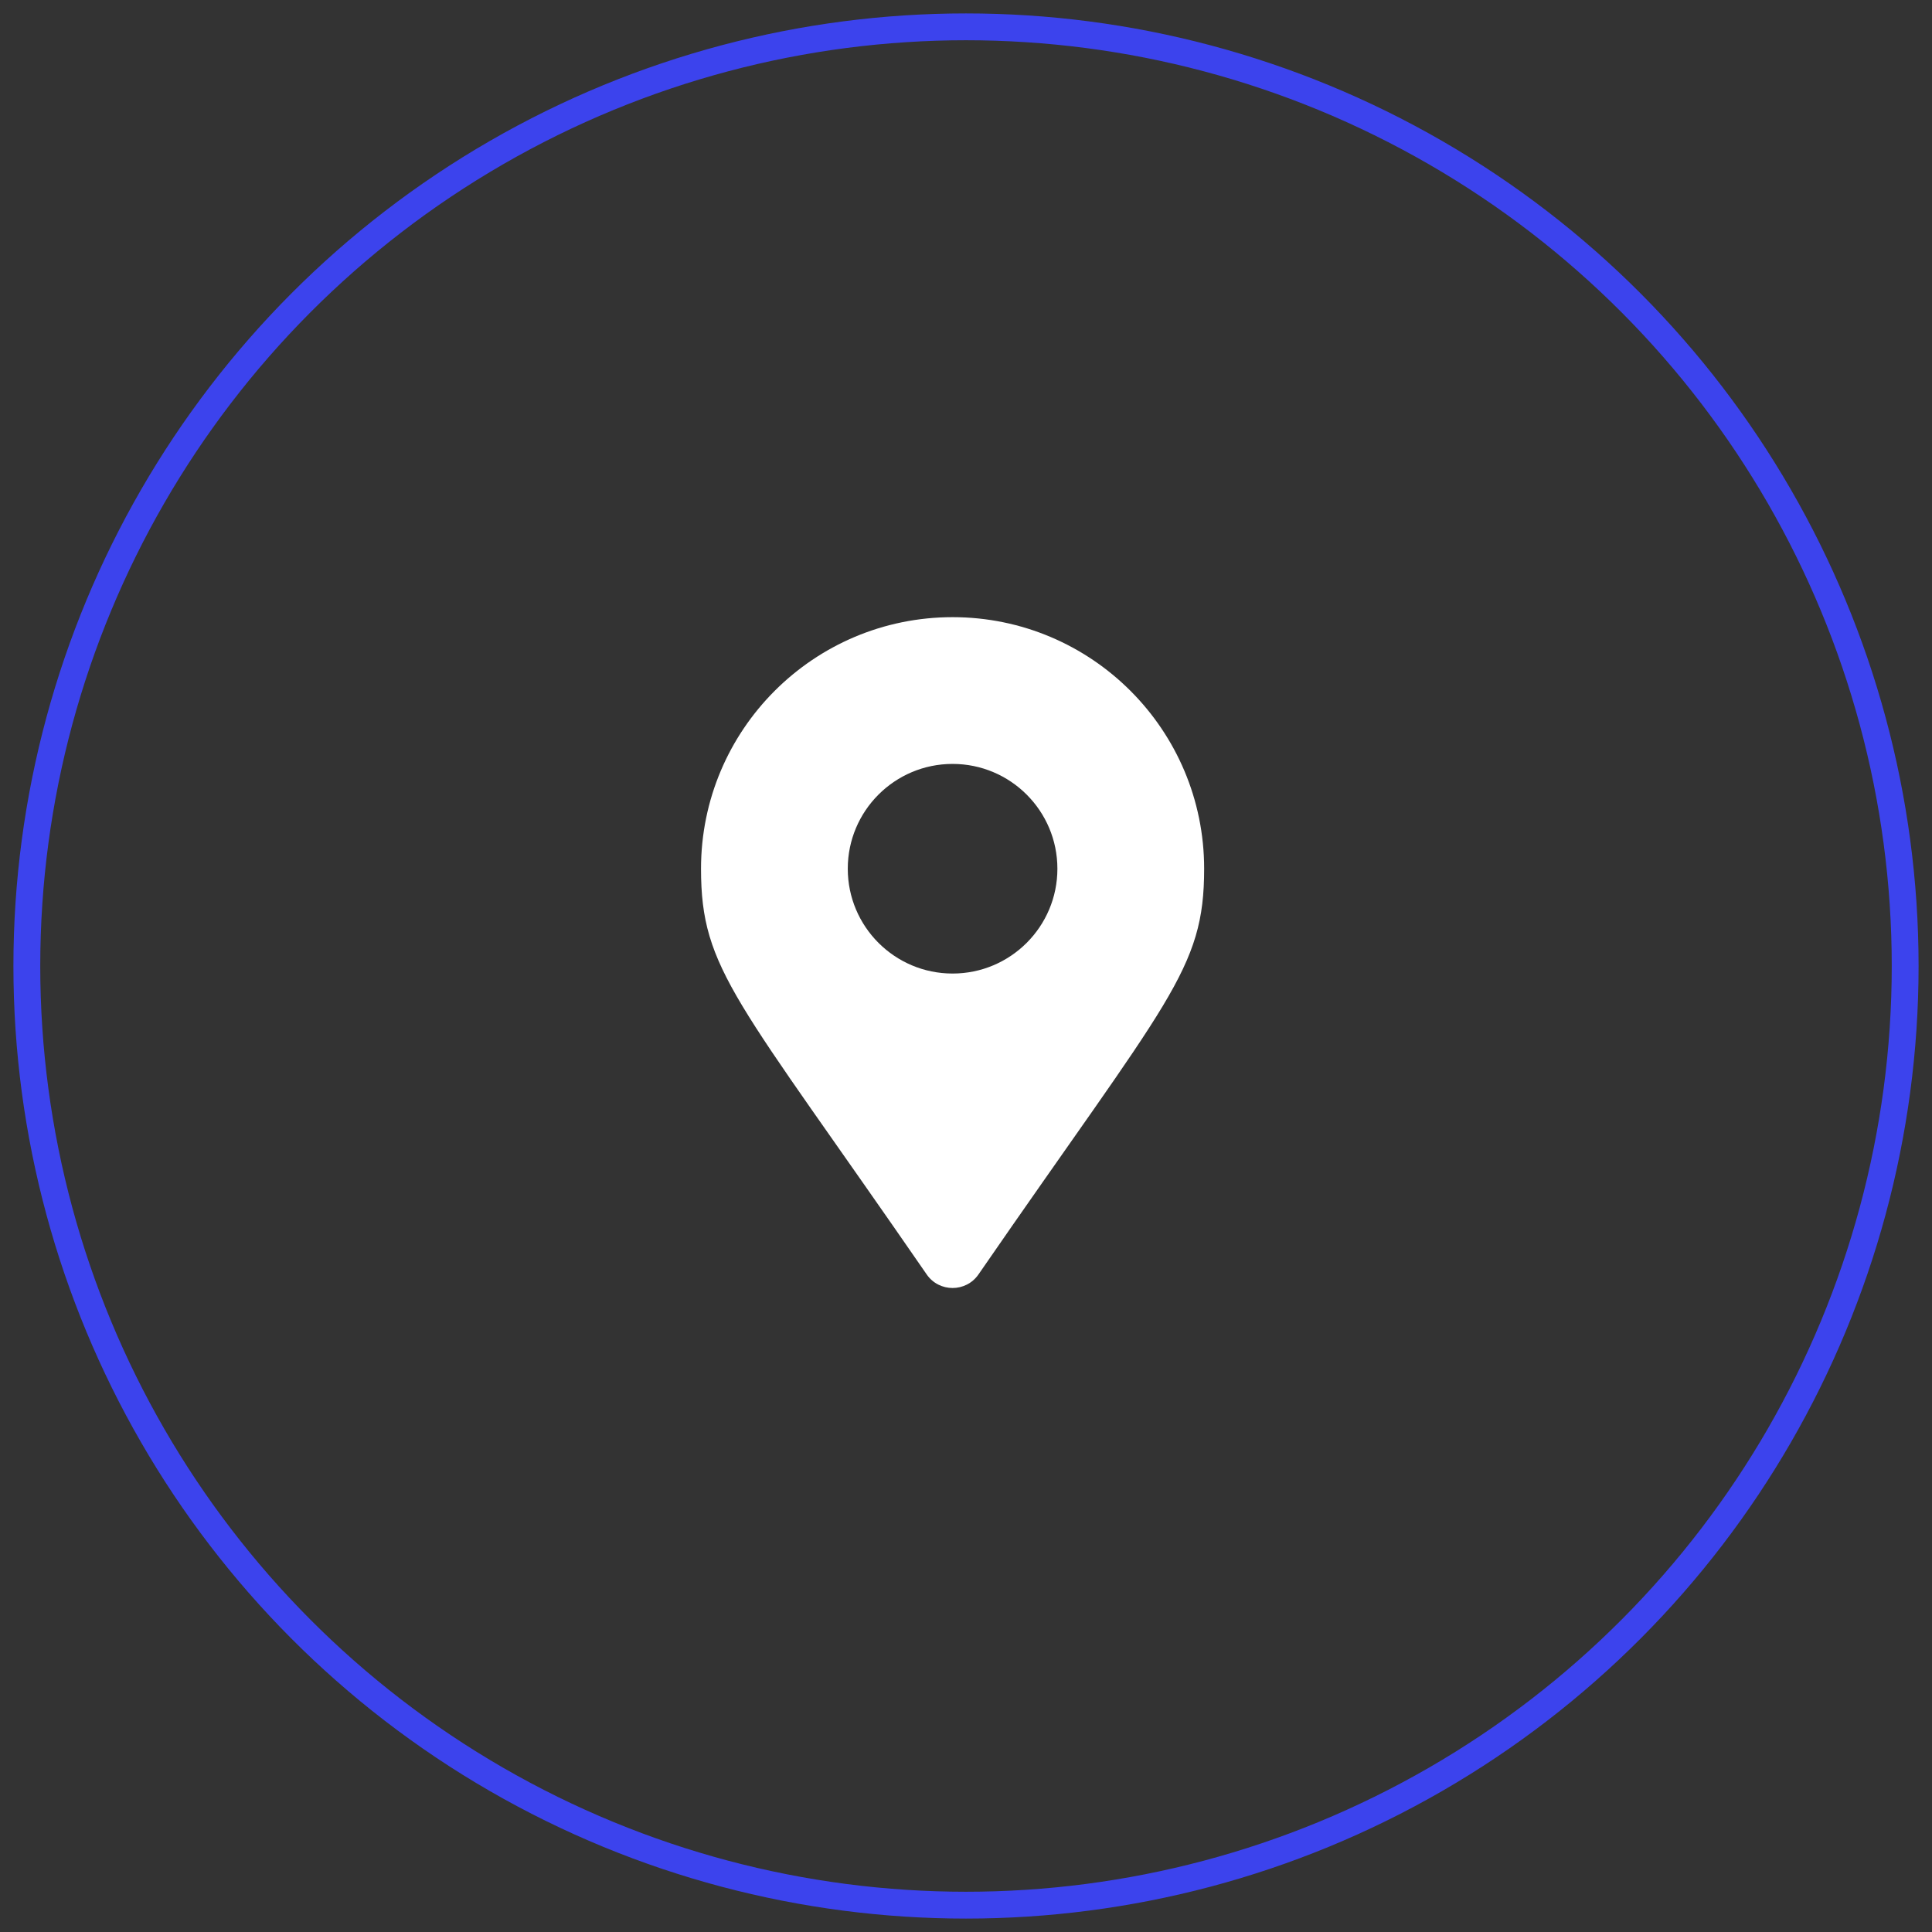
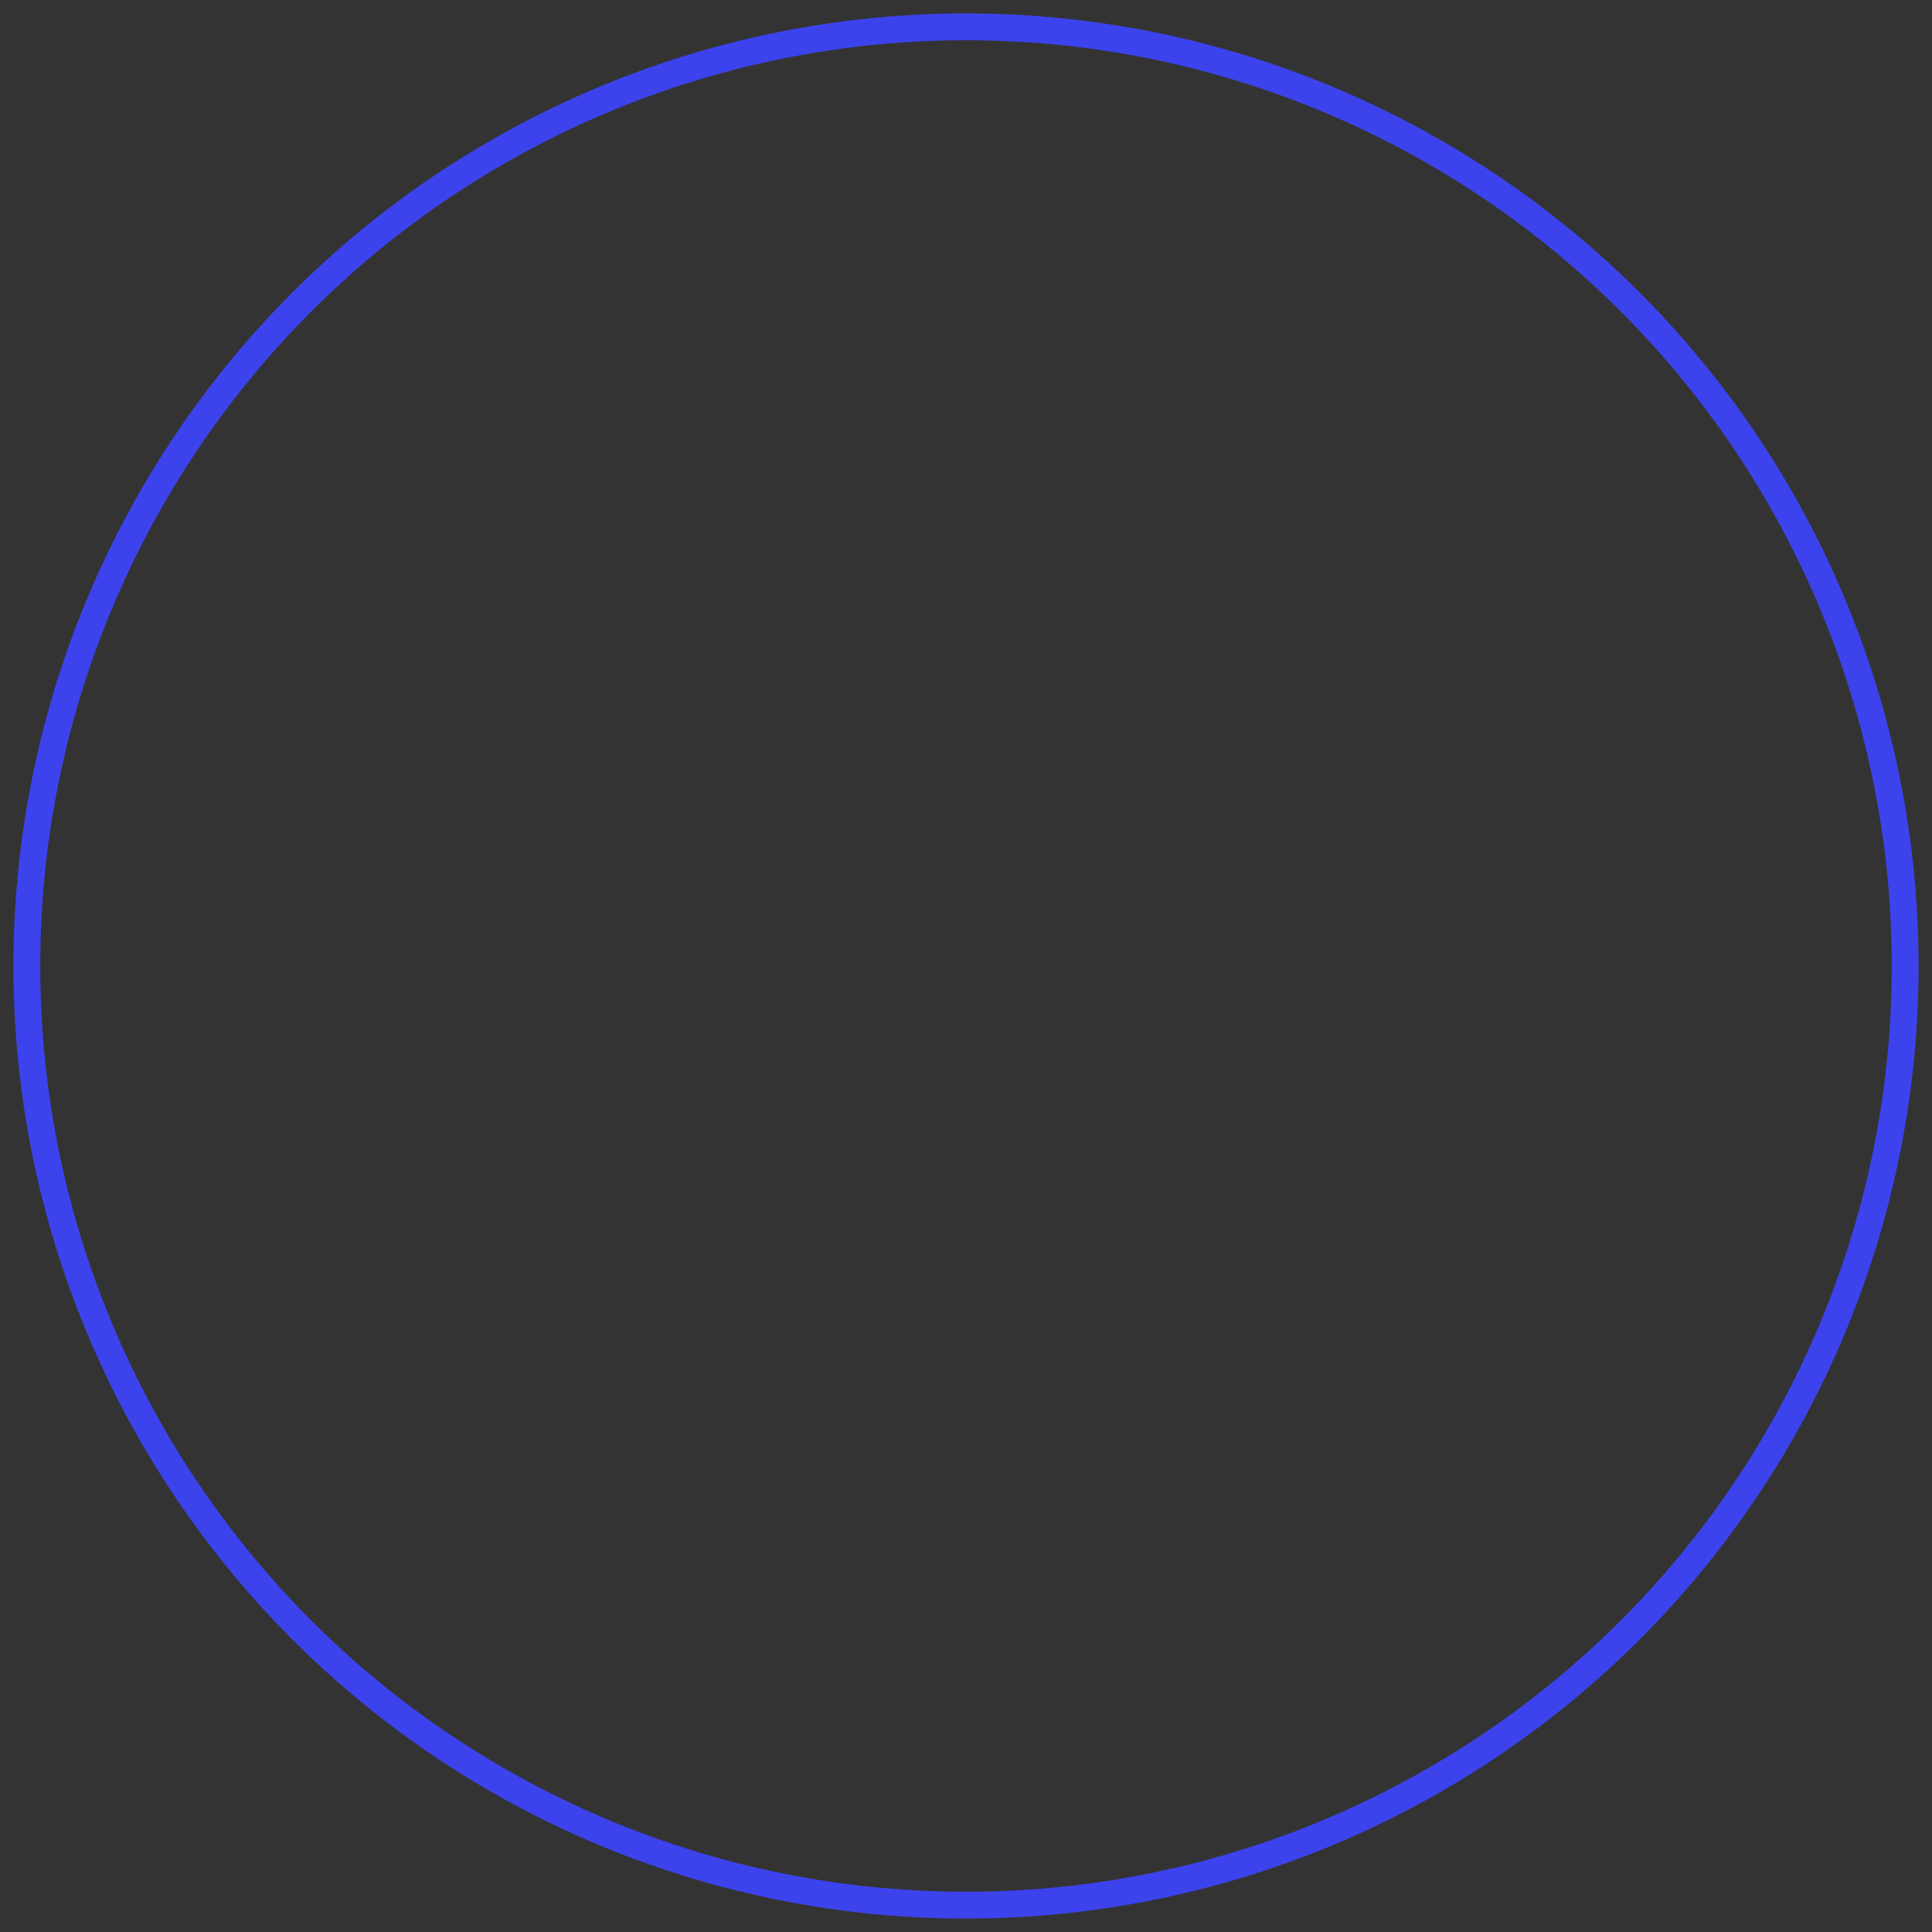
<svg xmlns="http://www.w3.org/2000/svg" width="72" height="72" viewBox="0 0 72 72" fill="none">
  <rect x="0" y="0" width="72" height="72" fill="#333333" stroke="none" />
  <circle cx="36" cy="36" r="35" stroke="#3C43ED" stroke-linecap="round" />
  <g clip-path="url(#clip0_66_859)">
-     <path d="M34.536 47.496C27.442 37.211 26.125 36.155 26.125 32.375C26.125 27.197 30.322 23 35.5 23C40.678 23 44.875 27.197 44.875 32.375C44.875 36.155 43.558 37.211 36.464 47.496C35.998 48.168 35.002 48.168 34.536 47.496ZM35.5 36.281C37.657 36.281 39.406 34.532 39.406 32.375C39.406 30.218 37.657 28.469 35.5 28.469C33.343 28.469 31.594 30.218 31.594 32.375C31.594 34.532 33.343 36.281 35.5 36.281Z" fill="white" />
-   </g>
+     </g>
  <defs>
    <clipPath id="clip0_66_859">
-       <rect width="25" height="25" fill="white" transform="translate(23 23)" />
-     </clipPath>
+       </clipPath>
  </defs>
</svg>